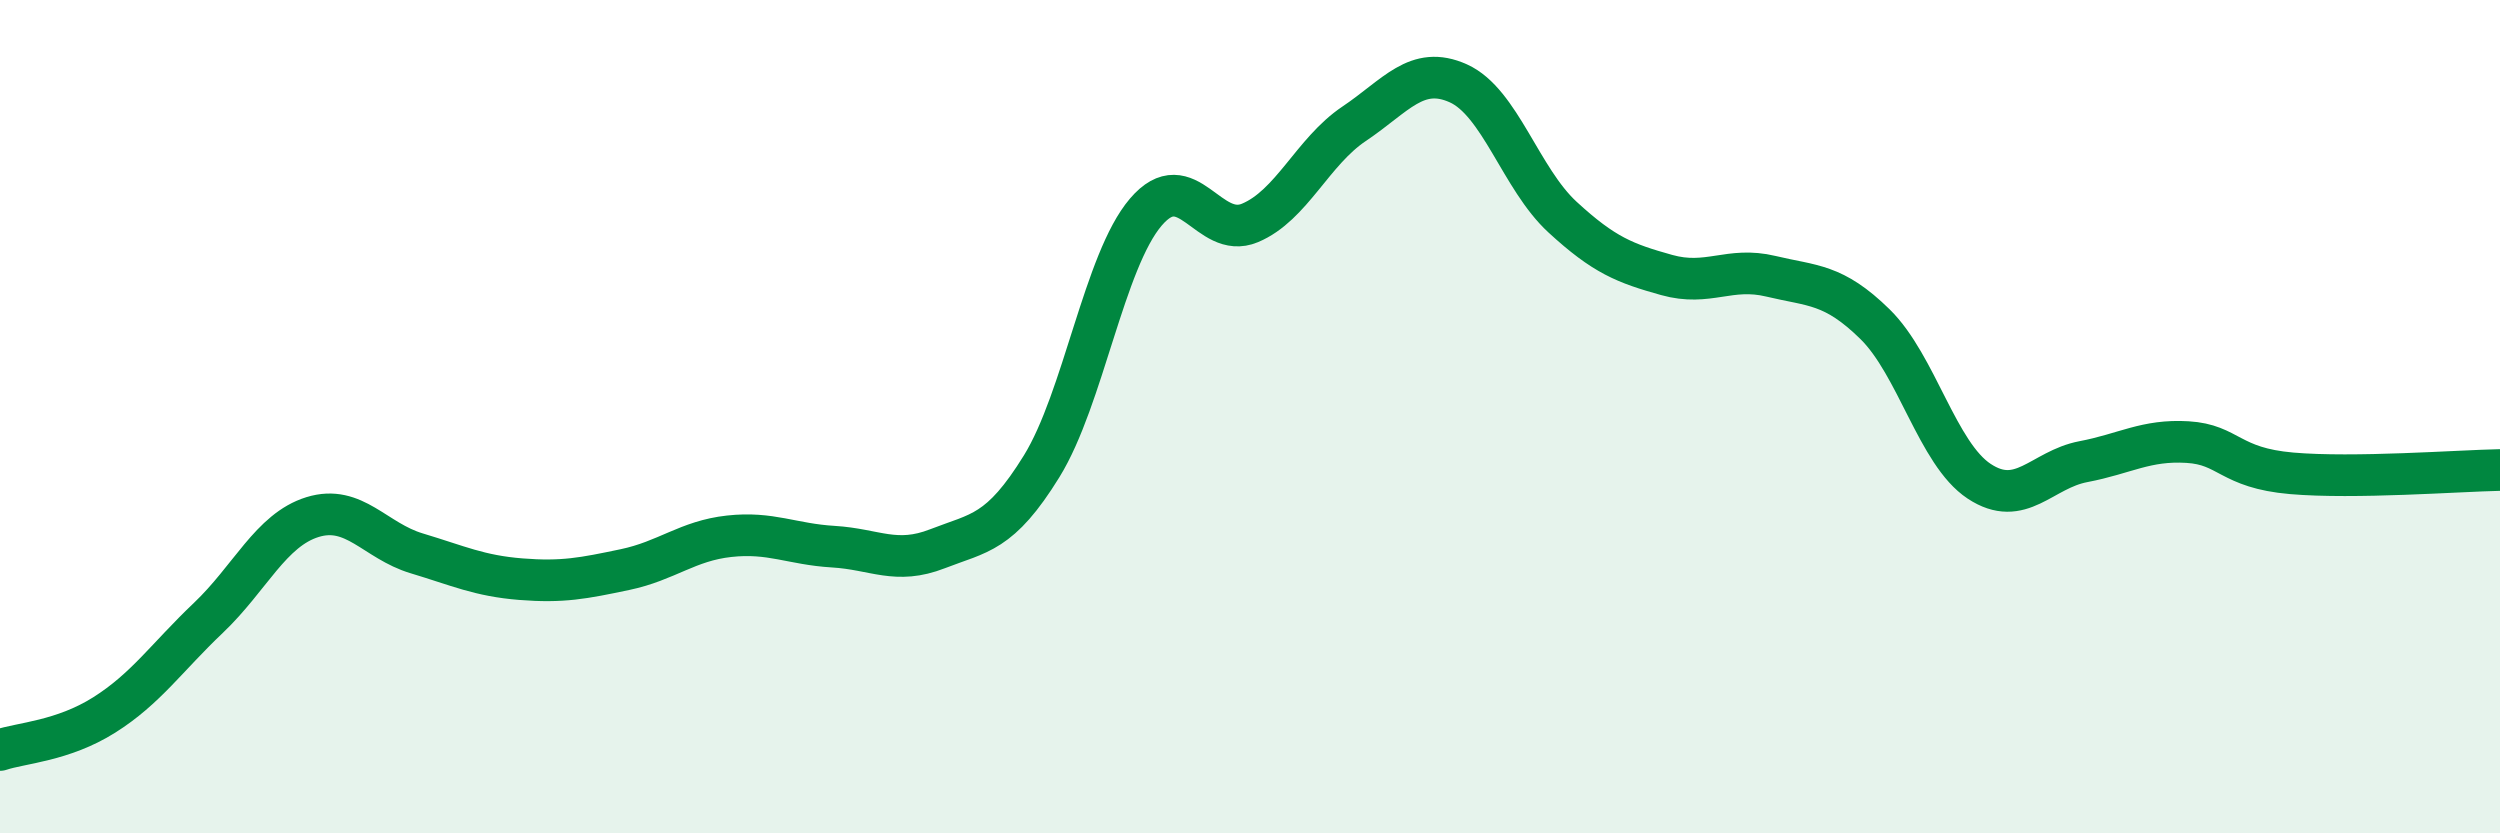
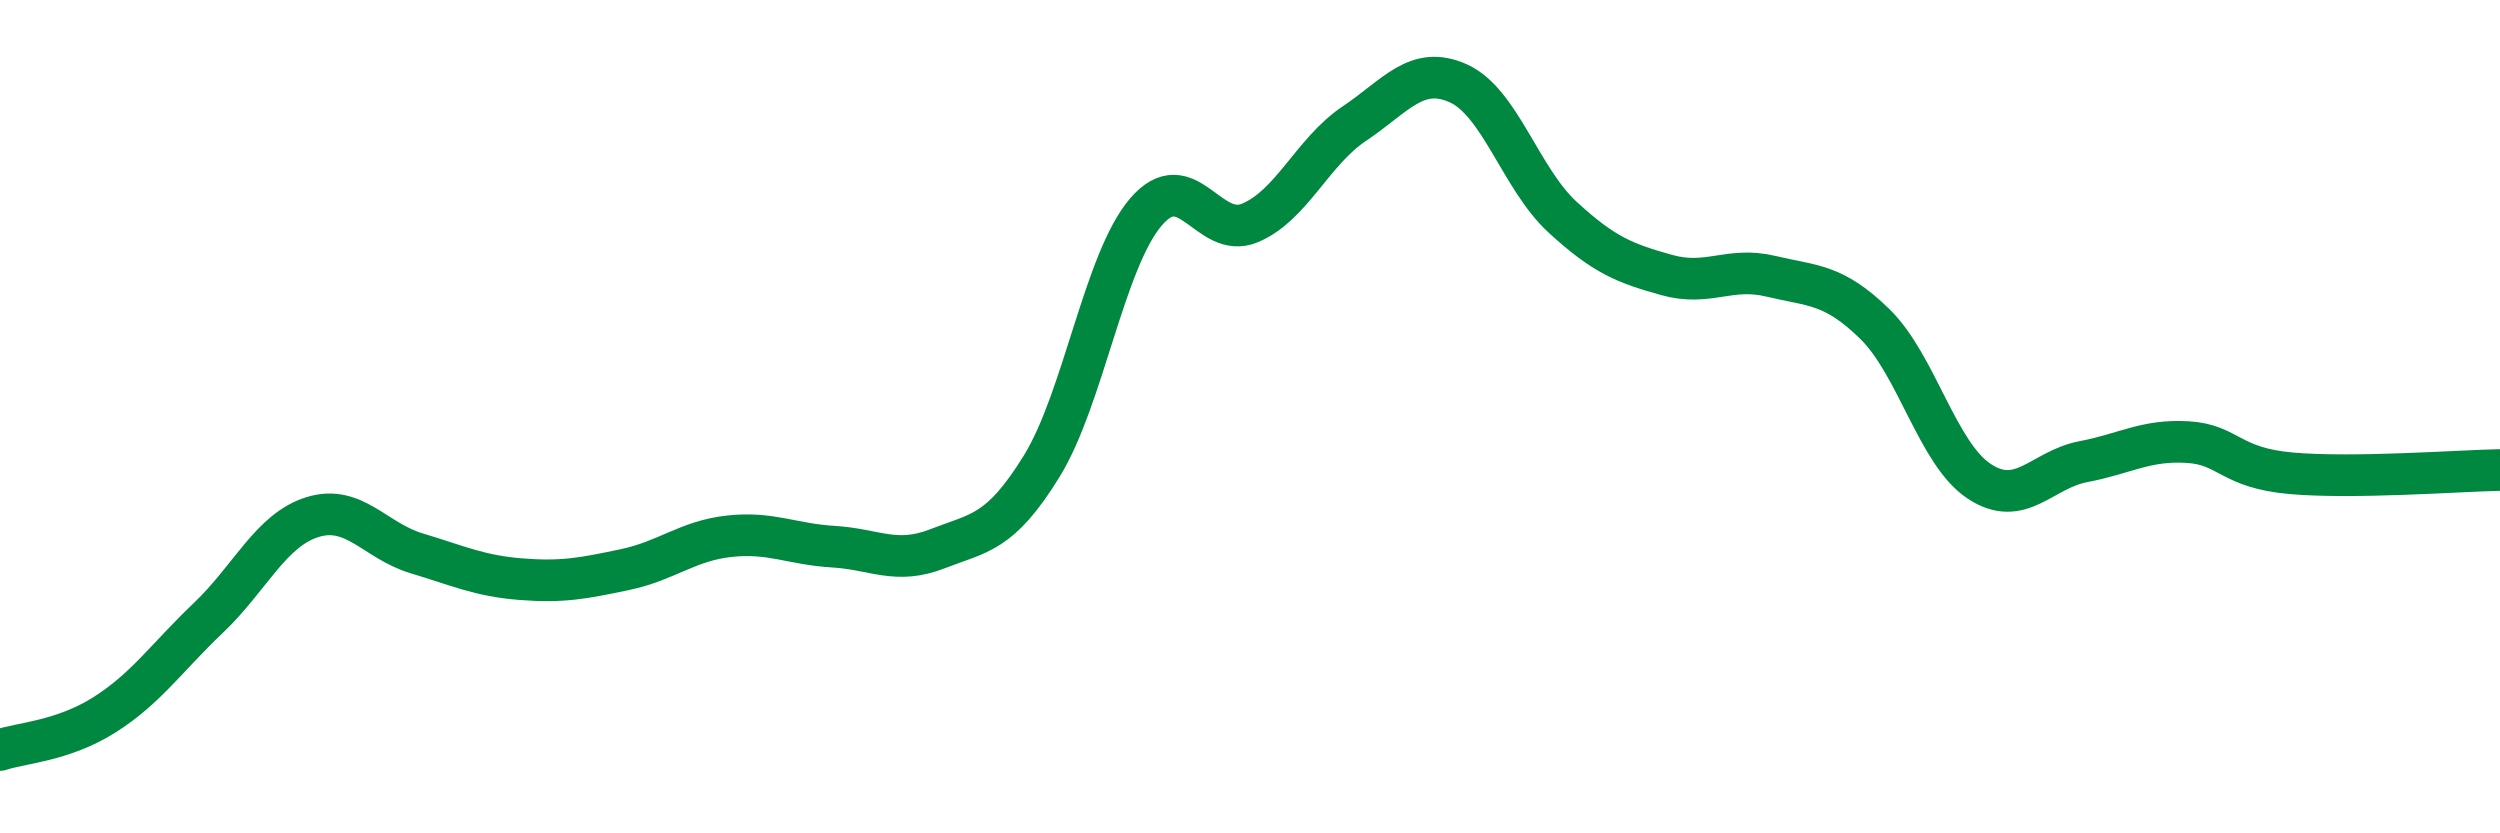
<svg xmlns="http://www.w3.org/2000/svg" width="60" height="20" viewBox="0 0 60 20">
-   <path d="M 0,18 C 0.5,17.83 1.5,17.79 2.5,17.16 C 3.5,16.53 4,15.78 5,14.83 C 6,13.88 6.5,12.72 7.5,12.41 C 8.5,12.1 9,12.98 10,13.28 C 11,13.58 11.5,13.82 12.5,13.9 C 13.5,13.98 14,13.88 15,13.67 C 16,13.46 16.5,12.98 17.5,12.87 C 18.5,12.76 19,13.06 20,13.12 C 21,13.18 21.5,13.56 22.5,13.17 C 23.5,12.78 24,12.81 25,11.19 C 26,9.57 26.5,6.26 27.5,5.09 C 28.5,3.92 29,5.77 30,5.35 C 31,4.93 31.5,3.64 32.5,2.97 C 33.5,2.3 34,1.55 35,2 C 36,2.45 36.5,4.29 37.5,5.21 C 38.5,6.13 39,6.32 40,6.6 C 41,6.88 41.5,6.39 42.5,6.63 C 43.5,6.87 44,6.8 45,7.78 C 46,8.76 46.5,10.89 47.5,11.55 C 48.5,12.21 49,11.27 50,11.08 C 51,10.89 51.5,10.55 52.5,10.61 C 53.5,10.67 53.5,11.23 55,11.36 C 56.5,11.49 59,11.3 60,11.28L60 20L0 20Z" fill="#008740" opacity="0.1" stroke-linecap="round" stroke-linejoin="round" />
  <path d="M 0,18 C 0.5,17.83 1.5,17.79 2.5,17.16 C 3.5,16.53 4,15.78 5,14.83 C 6,13.88 6.5,12.72 7.5,12.41 C 8.5,12.1 9,12.98 10,13.28 C 11,13.58 11.5,13.82 12.5,13.9 C 13.5,13.98 14,13.88 15,13.67 C 16,13.46 16.5,12.98 17.5,12.87 C 18.5,12.76 19,13.06 20,13.12 C 21,13.18 21.5,13.56 22.5,13.17 C 23.5,12.78 24,12.81 25,11.19 C 26,9.57 26.5,6.26 27.5,5.09 C 28.5,3.92 29,5.77 30,5.35 C 31,4.93 31.5,3.64 32.5,2.97 C 33.5,2.3 34,1.55 35,2 C 36,2.45 36.5,4.29 37.5,5.21 C 38.5,6.13 39,6.32 40,6.6 C 41,6.88 41.5,6.39 42.5,6.63 C 43.5,6.87 44,6.8 45,7.78 C 46,8.76 46.5,10.89 47.5,11.55 C 48.5,12.21 49,11.27 50,11.08 C 51,10.89 51.5,10.55 52.5,10.61 C 53.5,10.67 53.5,11.23 55,11.36 C 56.5,11.49 59,11.3 60,11.28" stroke="#008740" stroke-width="1" fill="none" stroke-linecap="round" stroke-linejoin="round" />
</svg>